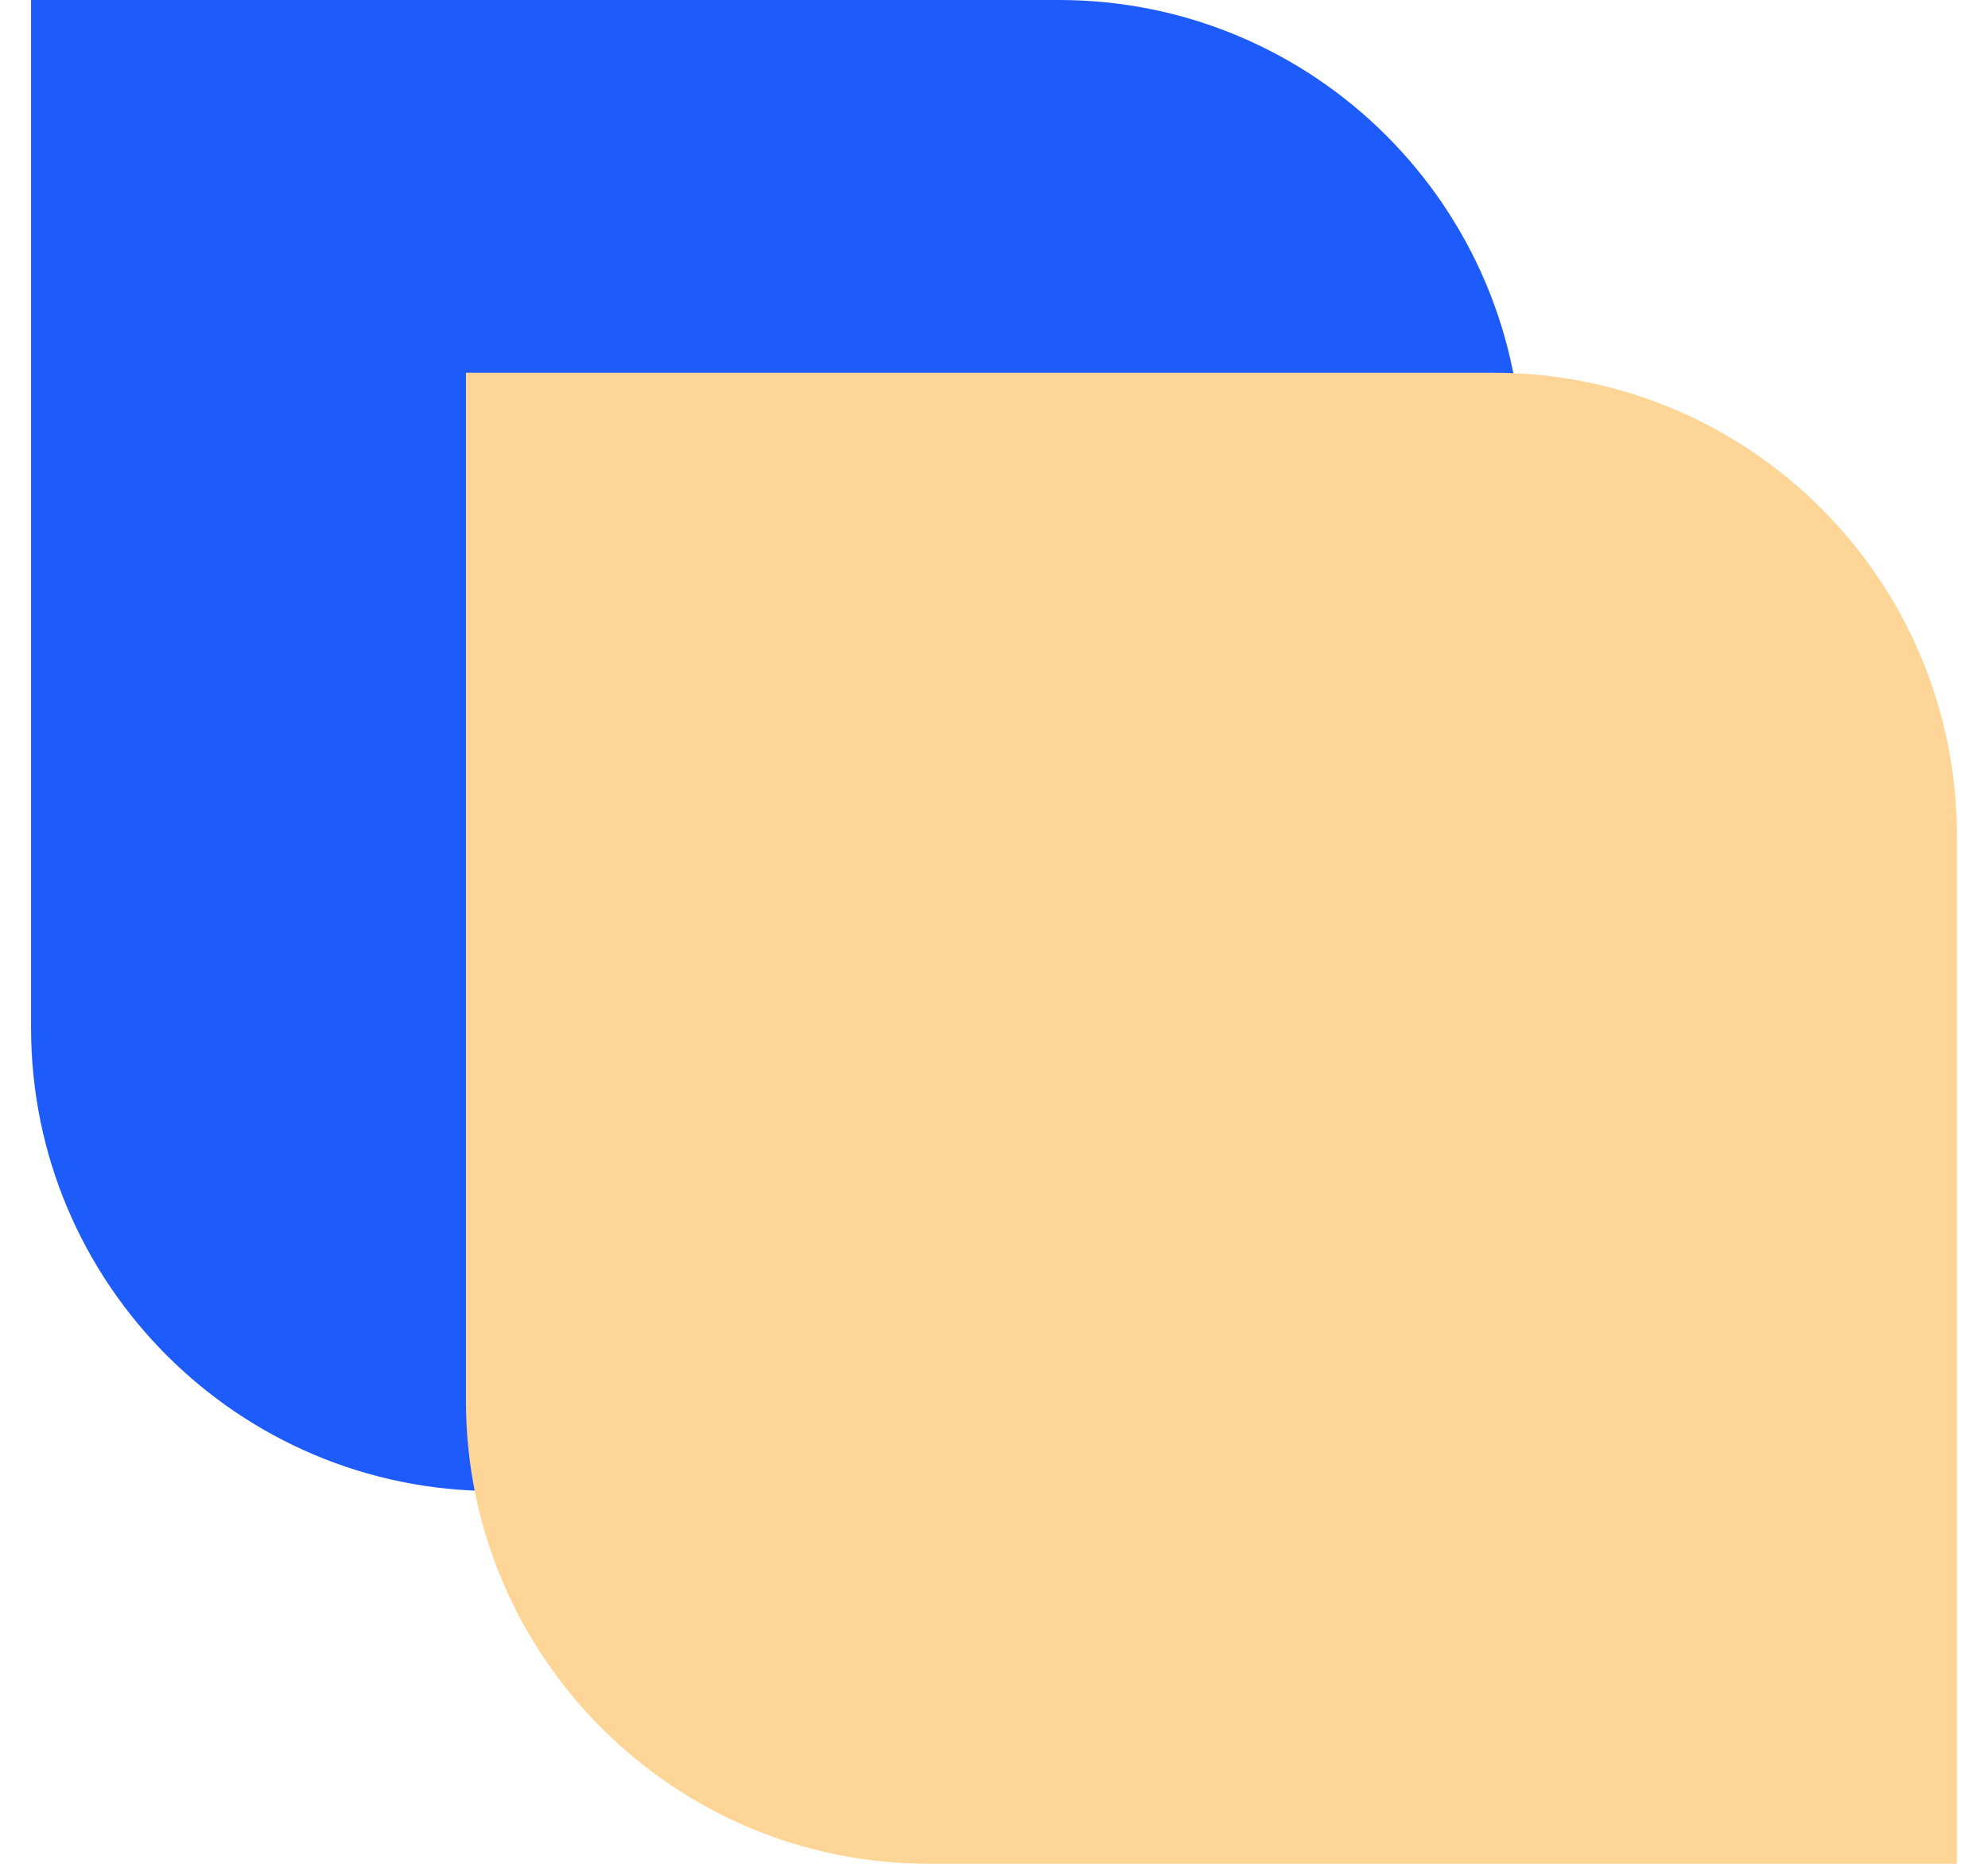
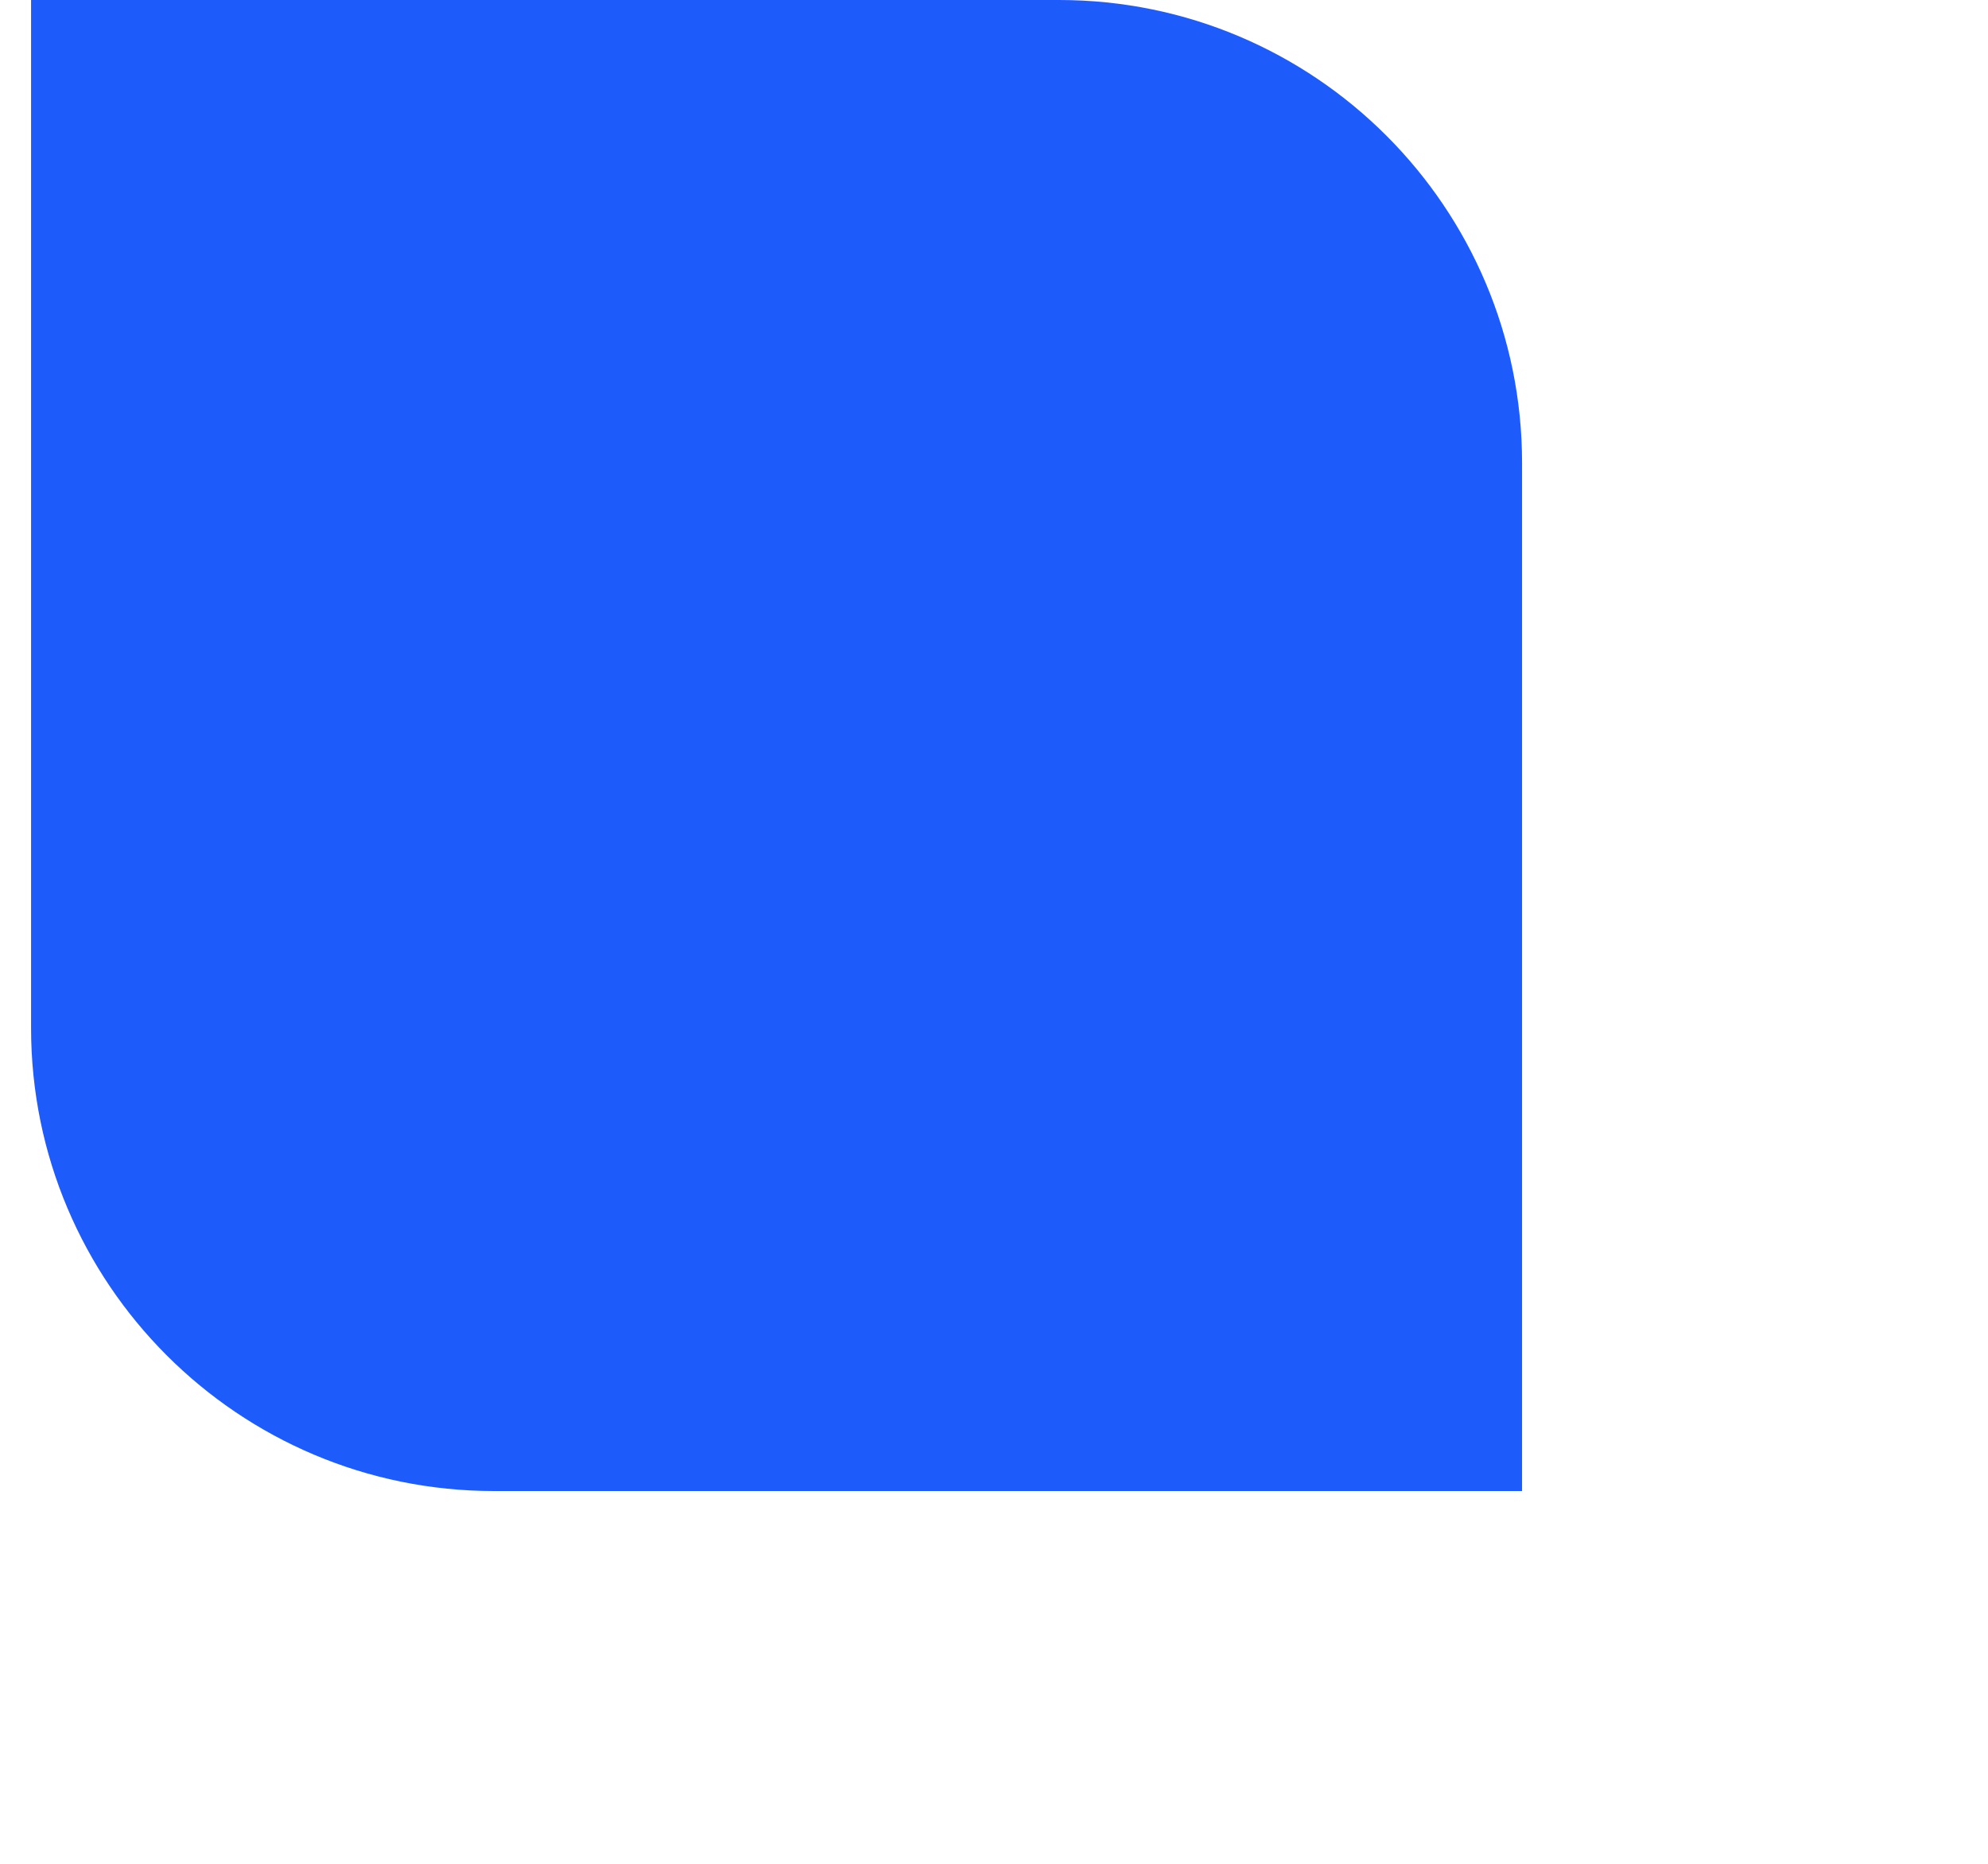
<svg xmlns="http://www.w3.org/2000/svg" width="32" height="30" viewBox="0 0 32 30" fill="none">
  <path fill-rule="evenodd" clip-rule="evenodd" d="M0.5 0H17.047C21.161 0 24.5 3.339 24.5 7.453V24H7.953C3.839 24 0.5 20.661 0.5 16.547V0Z" fill="#1D5BFB" />
-   <path fill-rule="evenodd" clip-rule="evenodd" d="M7.5 6H24.047C28.161 6 31.5 9.339 31.5 13.453V30H14.953C10.839 30 7.5 26.661 7.5 22.547V6Z" fill="#FDD596" />
</svg>